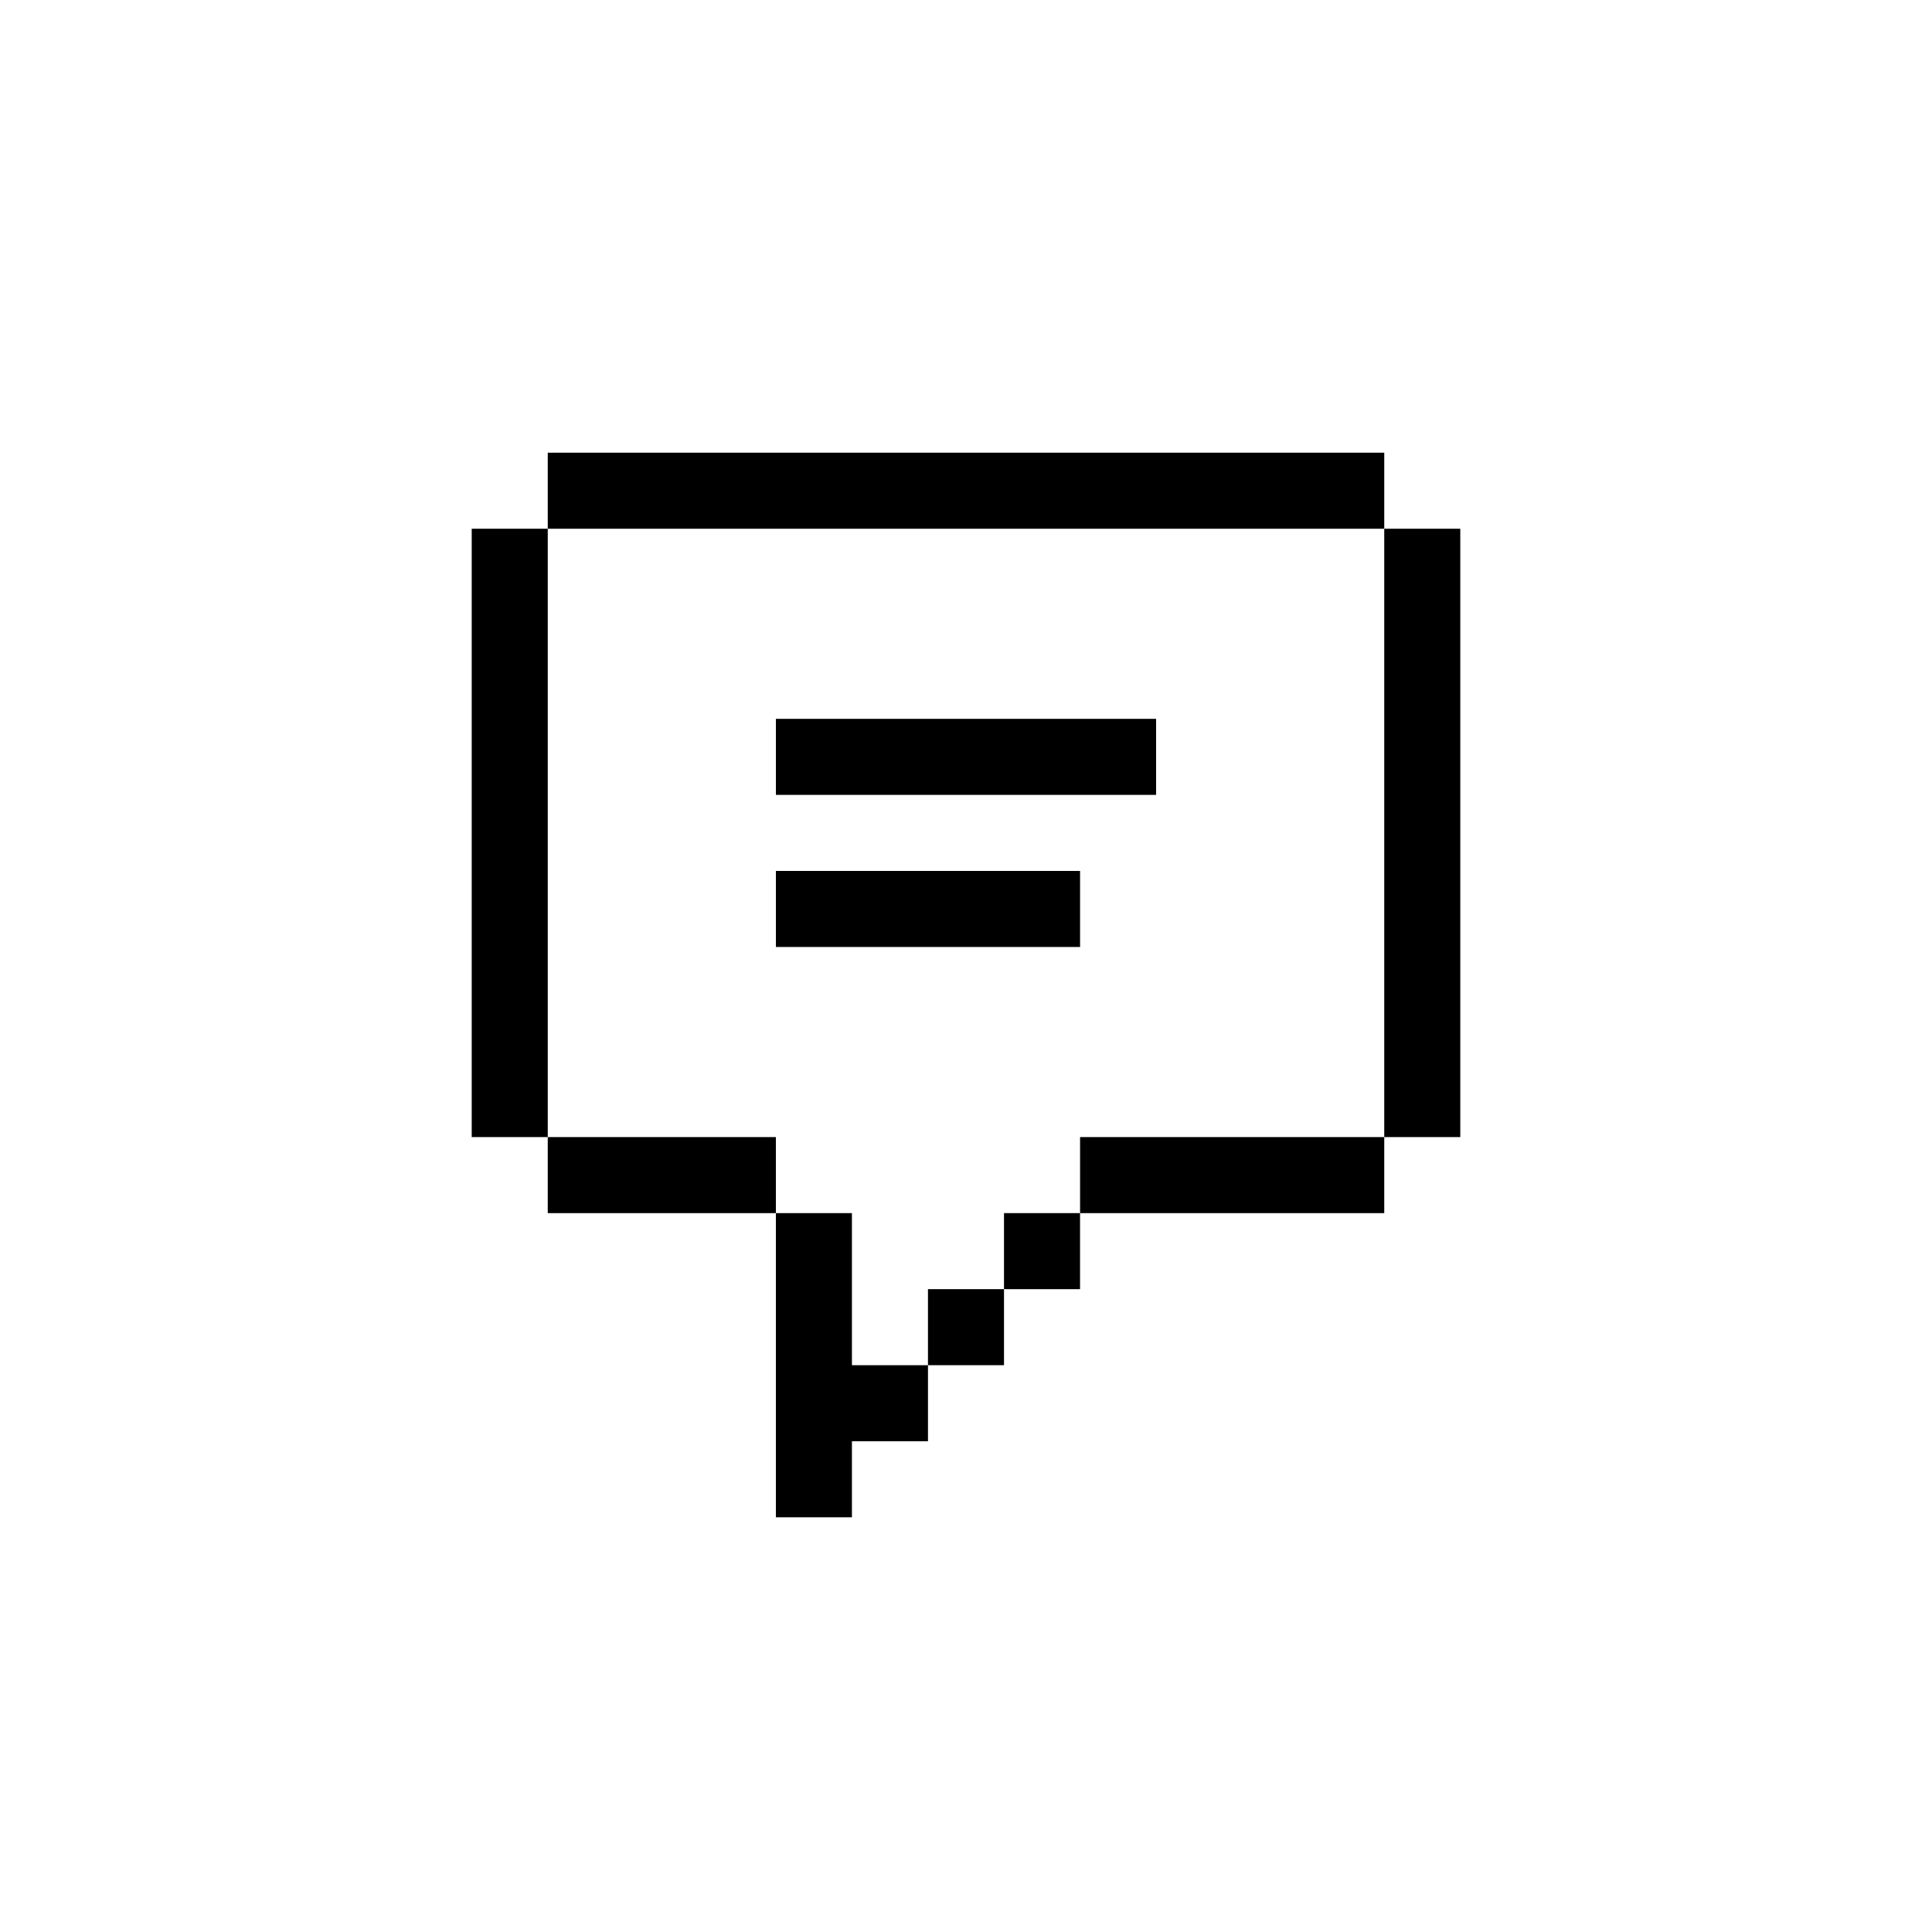
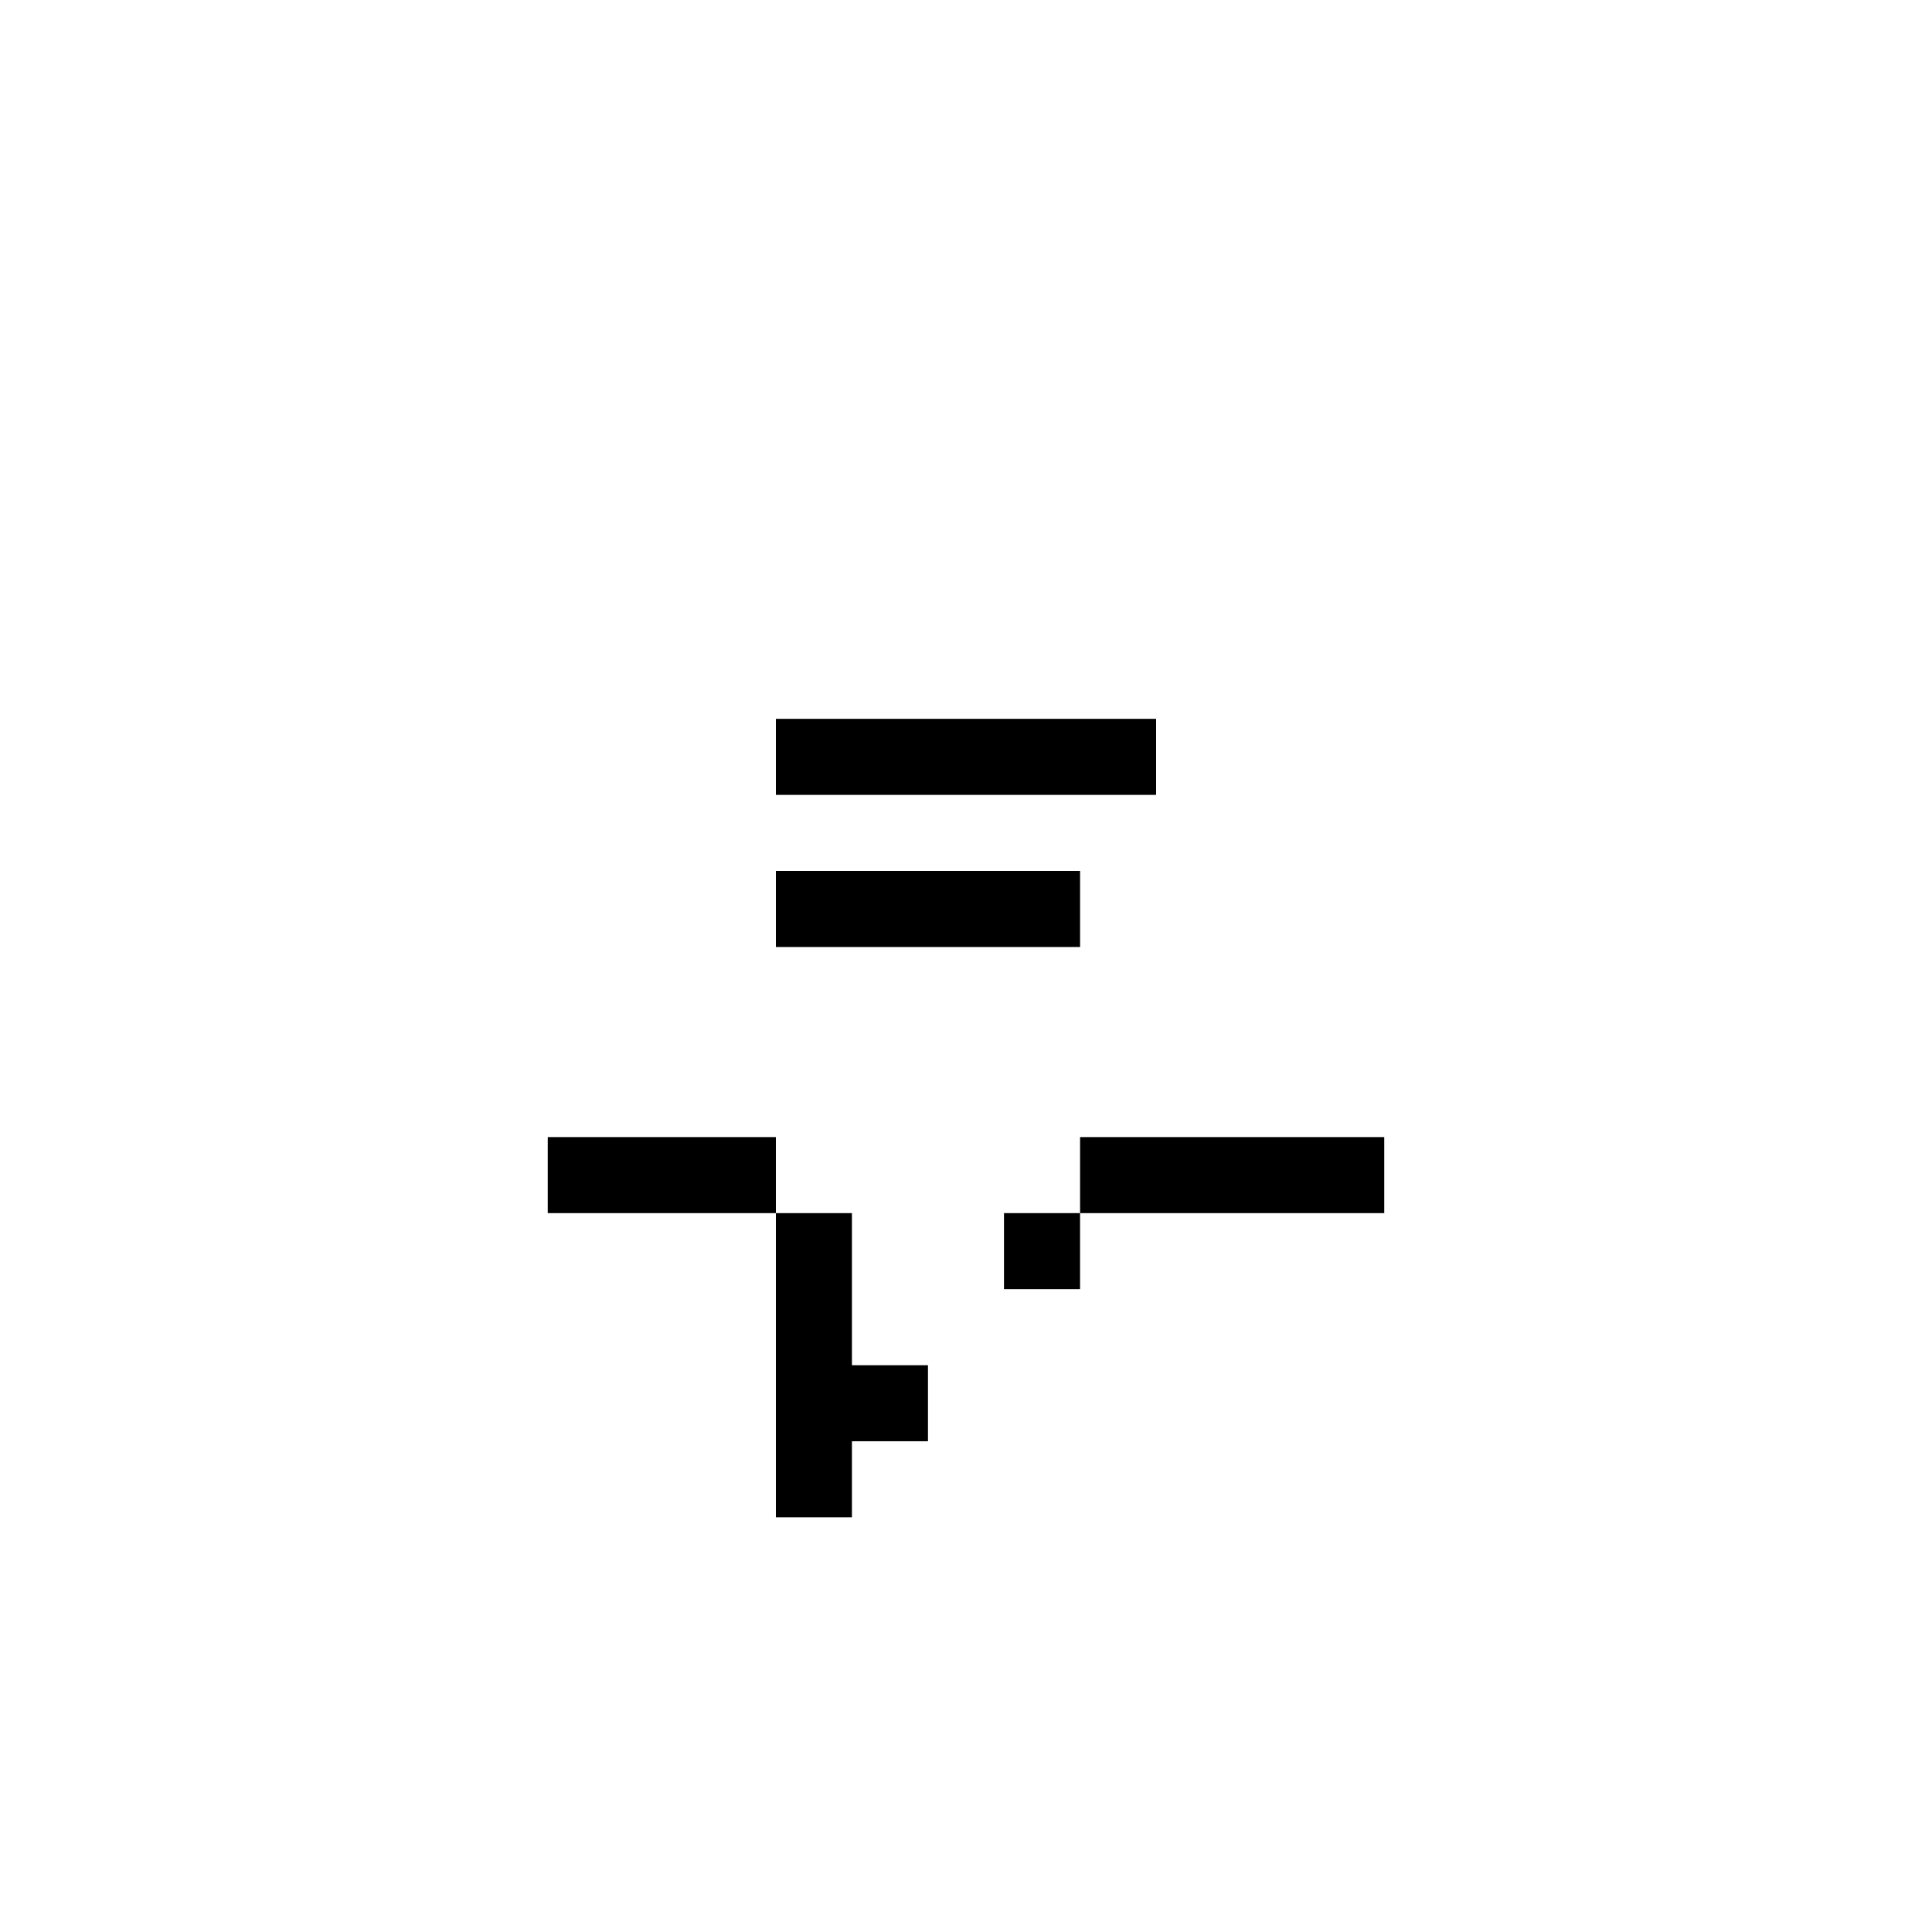
<svg xmlns="http://www.w3.org/2000/svg" fill="#000000" width="800px" height="800px" version="1.1" viewBox="144 144 512 512">
  <g>
-     <path d="m269.01 284.12h20.152v161.22h-20.152z" />
-     <path d="m510.84 284.12h20.152v161.22h-20.152z" />
-     <path d="m289.16 263.97h221.68v20.152h-221.68z" />
    <path d="m349.62 334.5h100.76v20.152h-100.76z" />
    <path d="m349.62 374.81h80.609v20.152h-80.609z" />
    <path d="m289.16 445.34h60.457v20.152h-60.457z" />
    <path d="m369.77 465.49h-20.152v80.609h20.152v-20.152h20.152v-20.152h-20.152z" />
-     <path d="m389.92 485.64h20.152v20.152h-20.152z" />
    <path d="m410.07 465.49h20.152v20.152h-20.152z" />
    <path d="m430.23 445.34h80.609v20.152h-80.609z" />
  </g>
</svg>